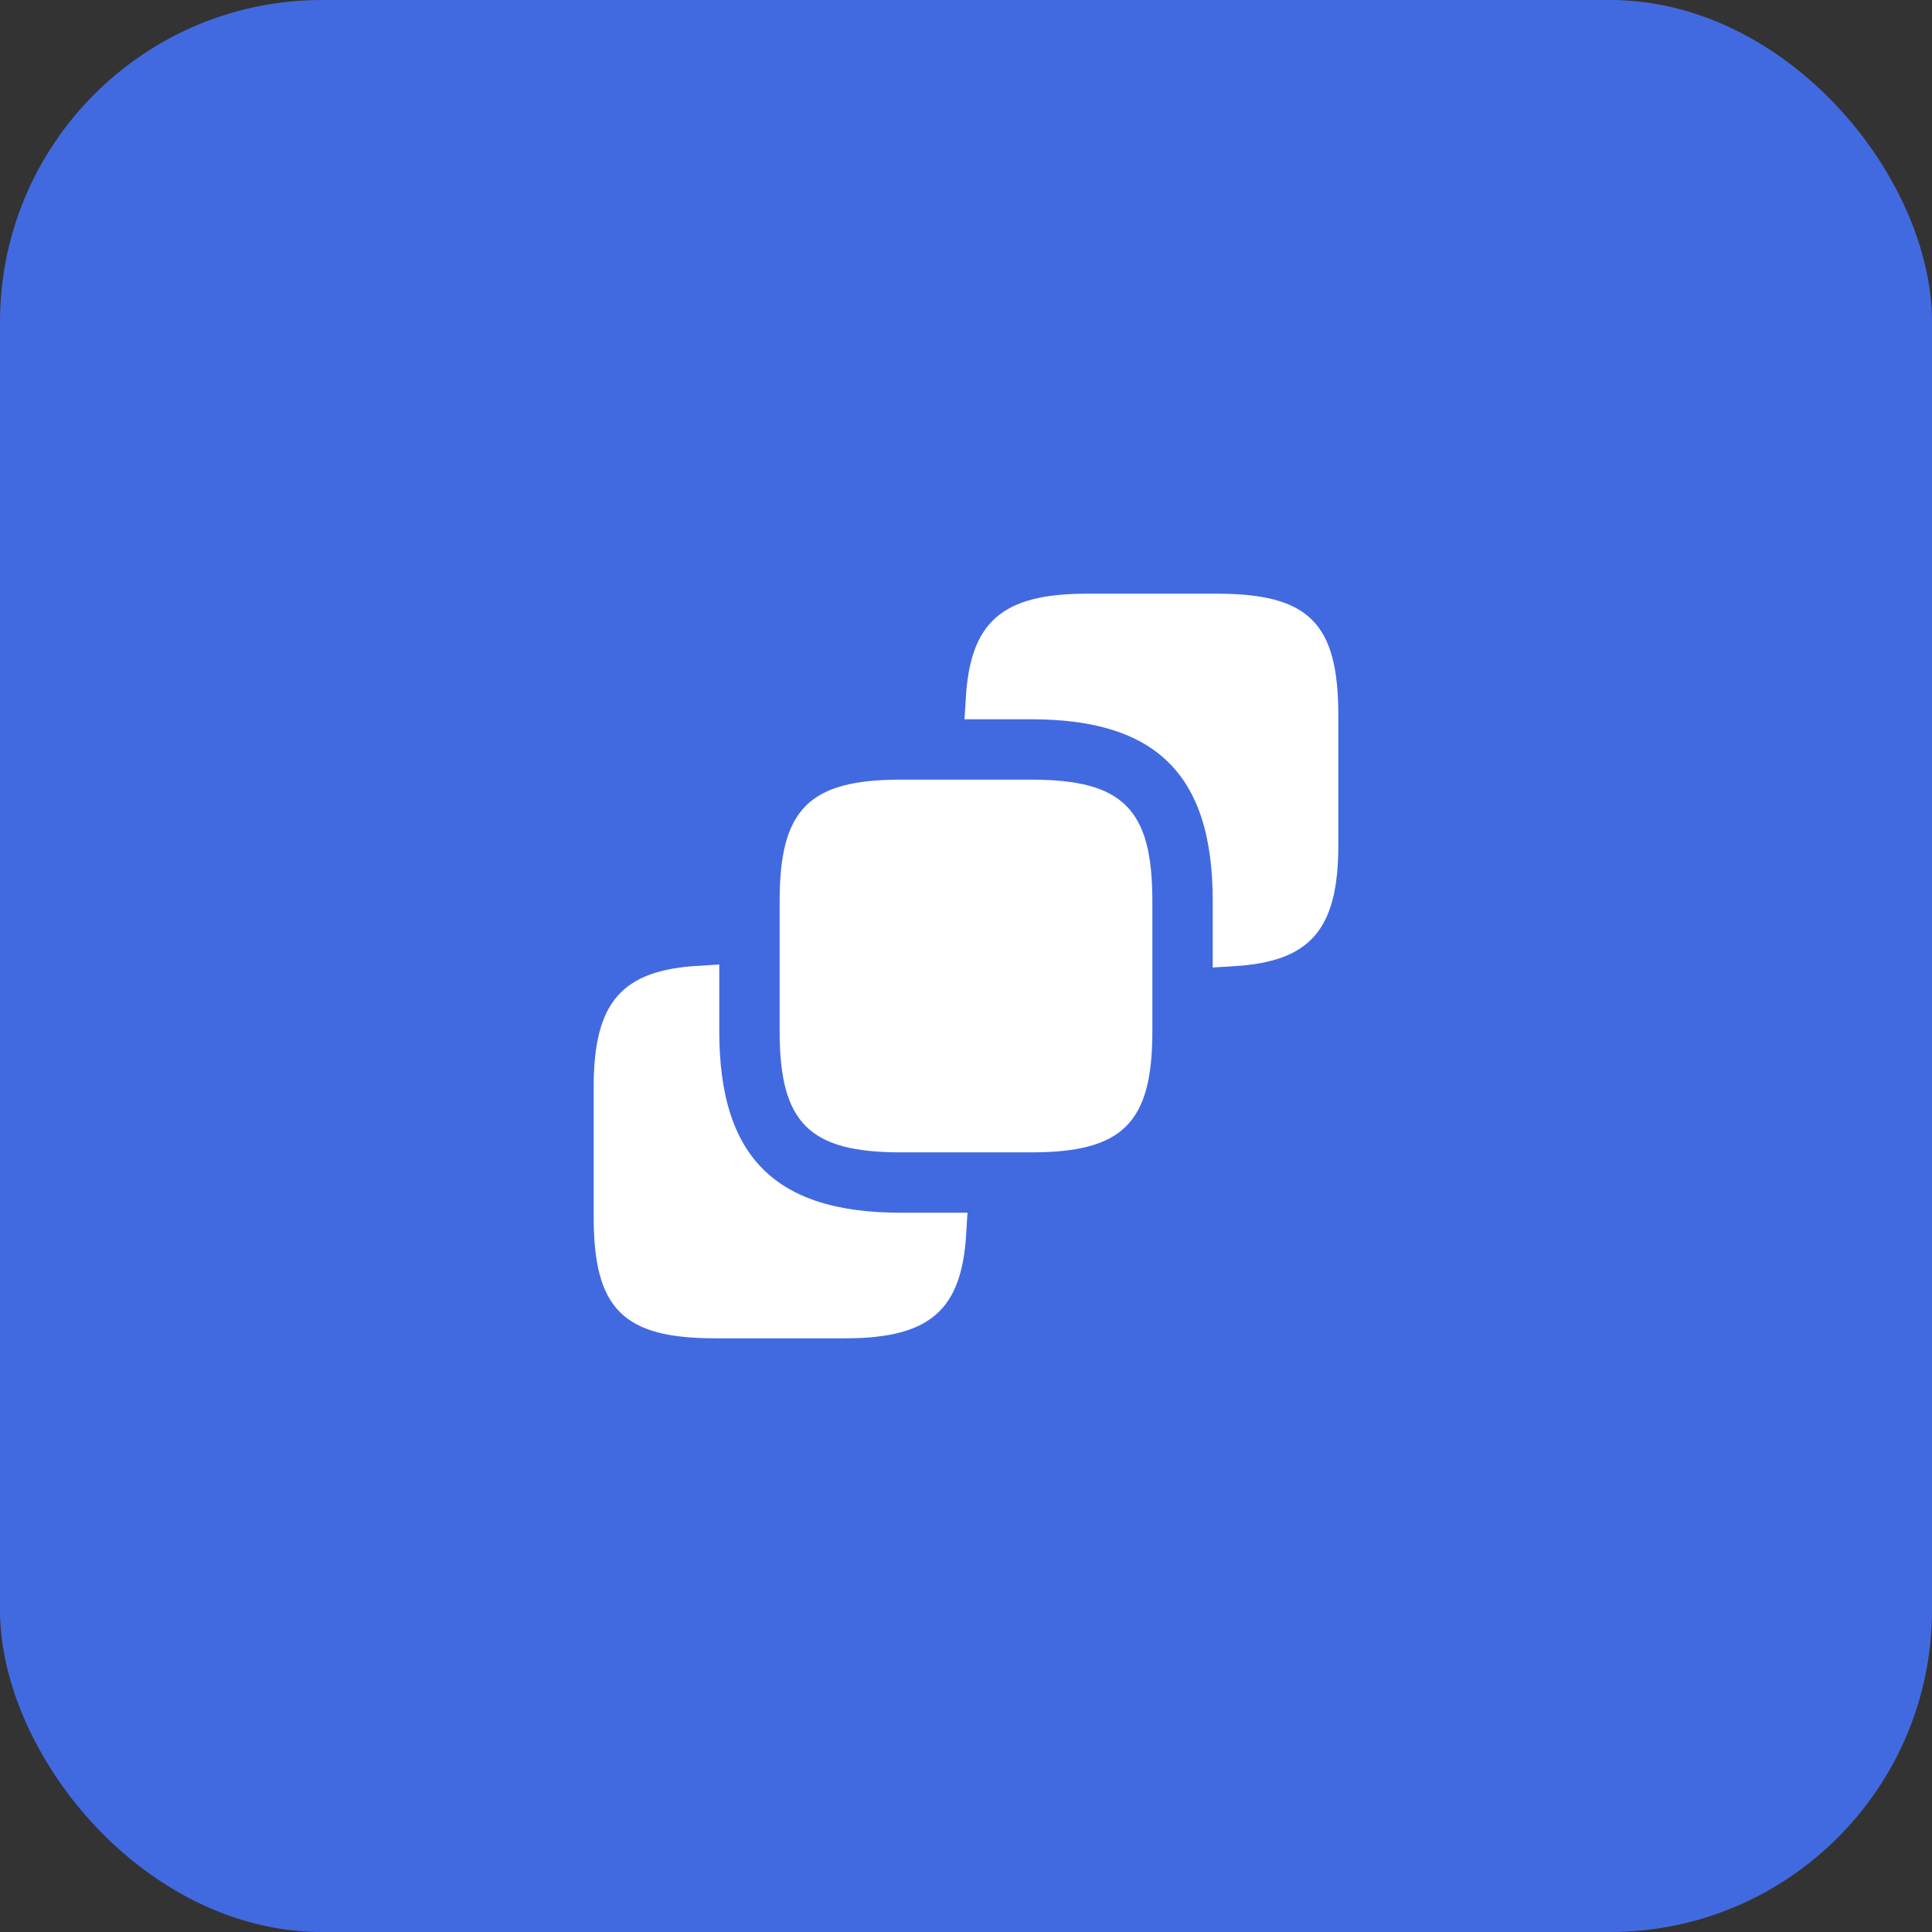
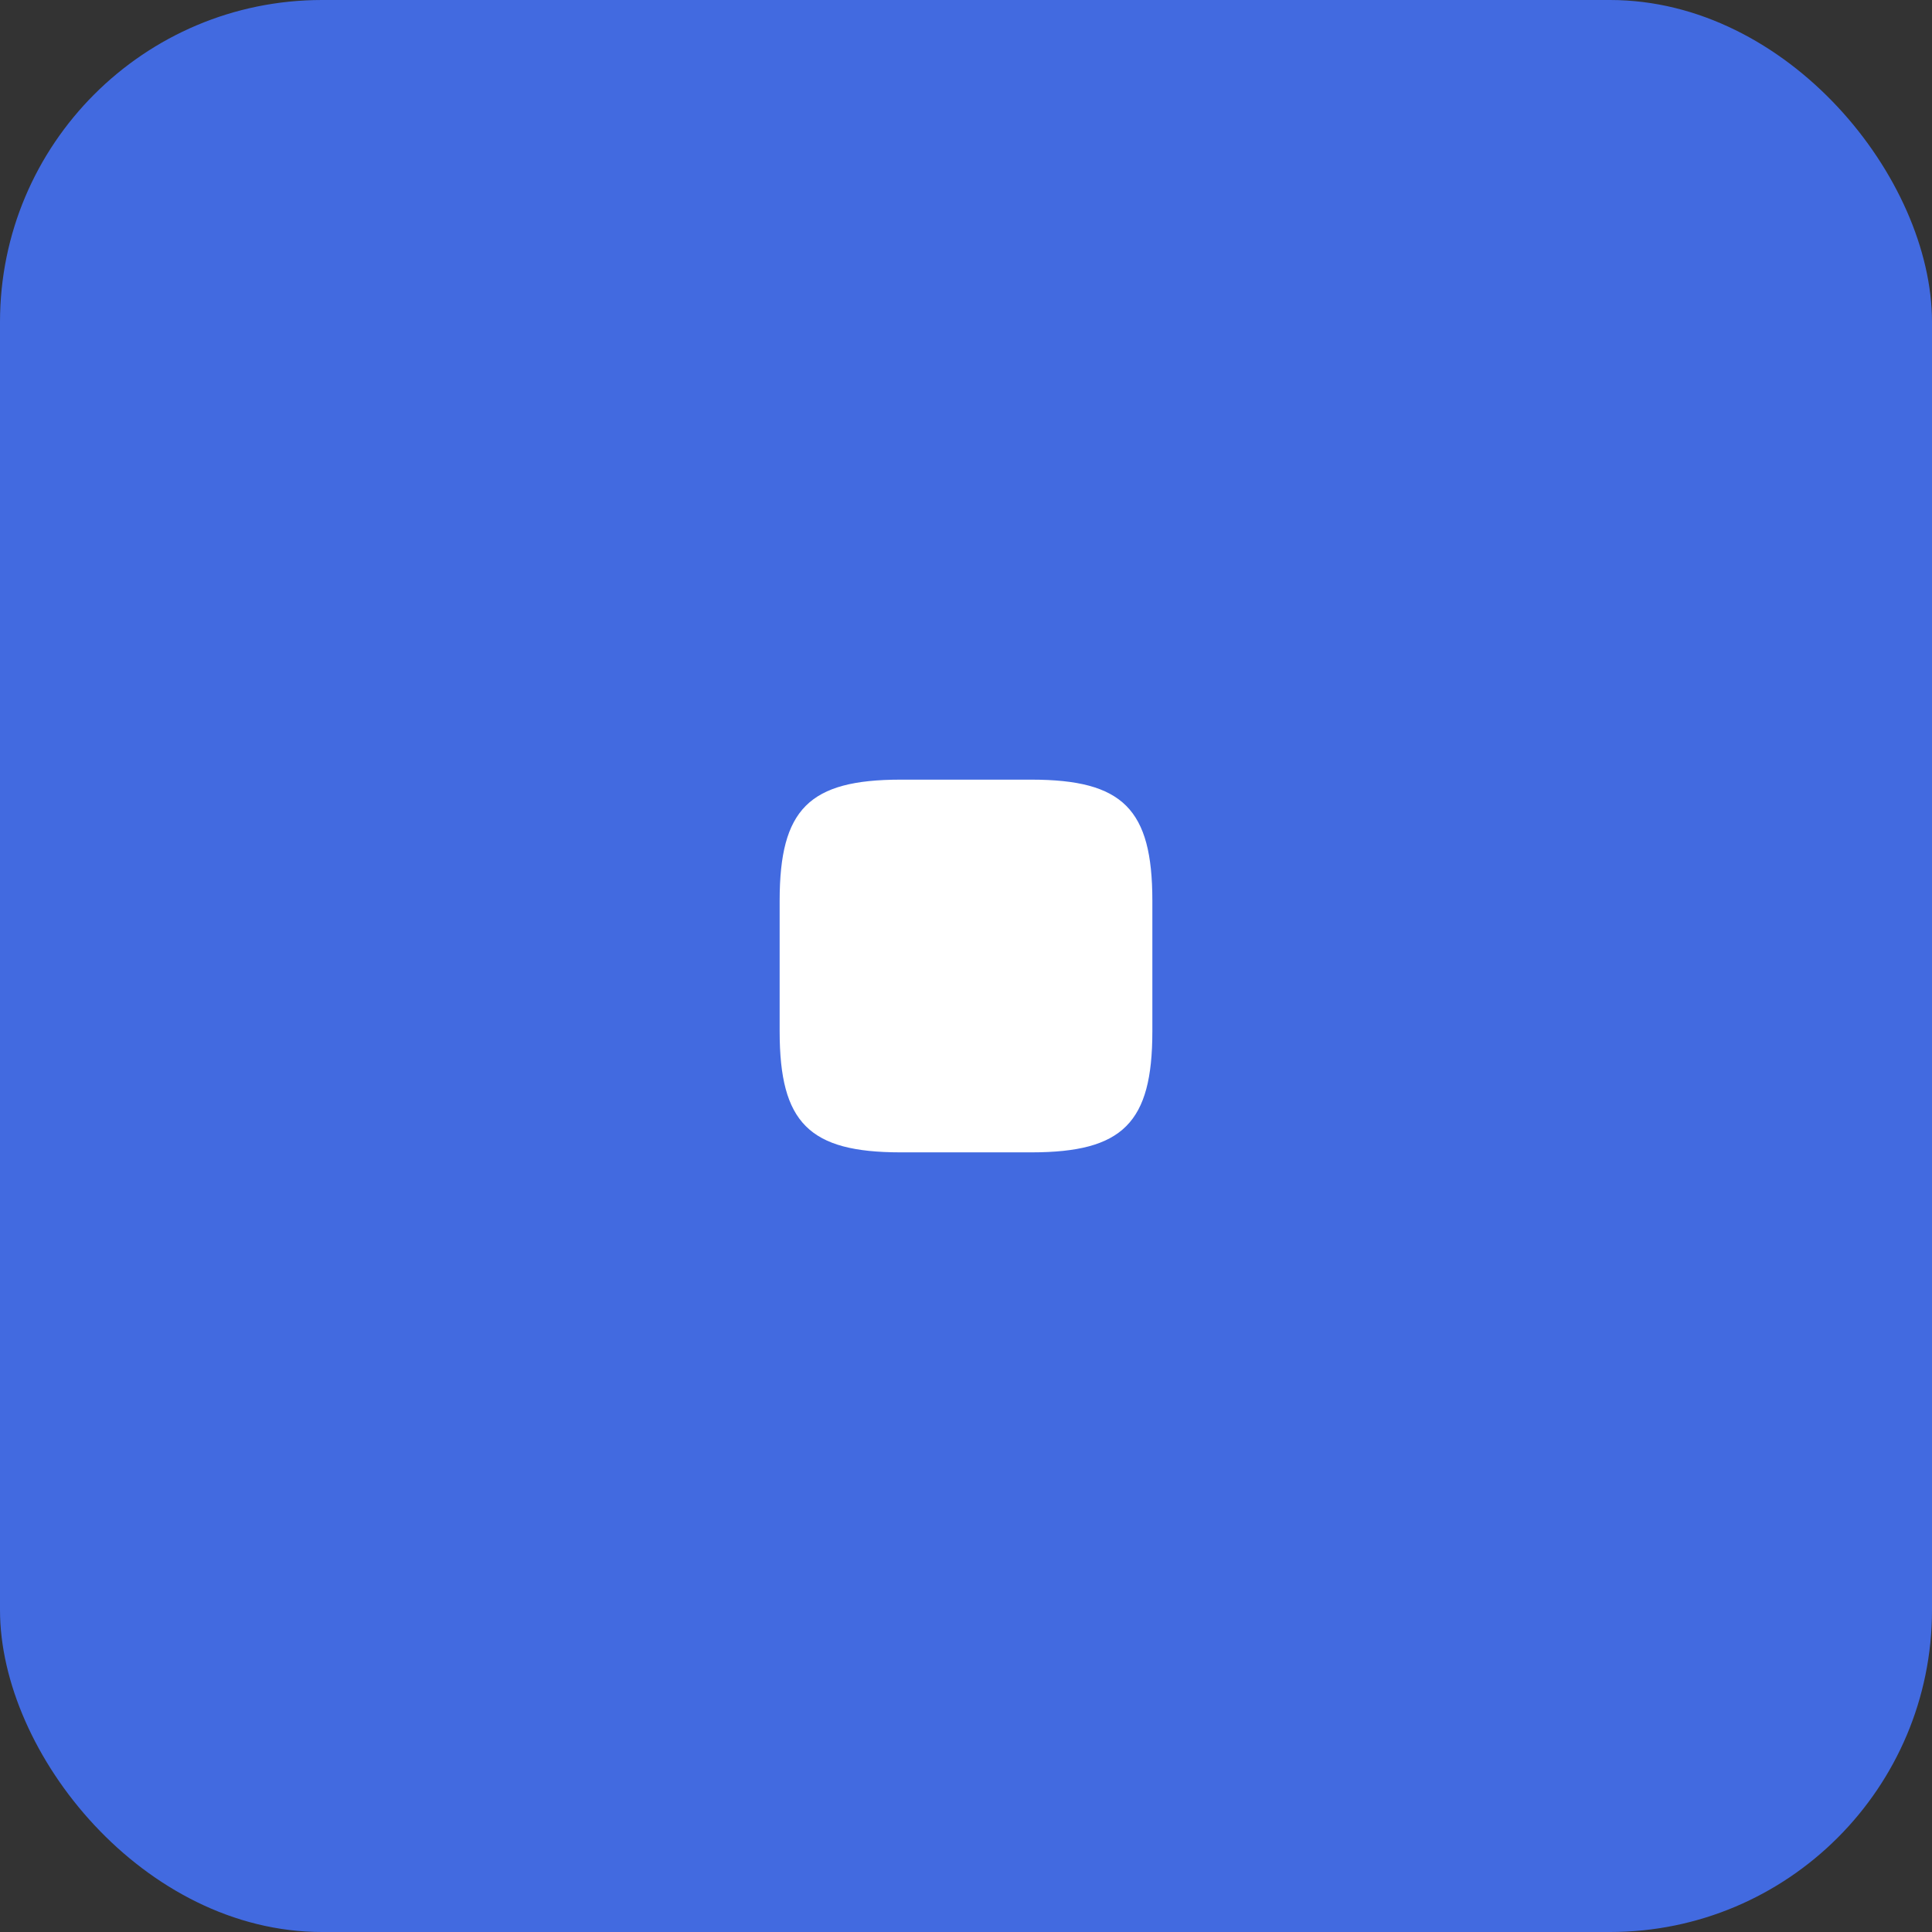
<svg xmlns="http://www.w3.org/2000/svg" width="48" height="48" viewBox="0 0 48 48" fill="none">
  <rect x="0" y="0" width="48" height="48" fill="#333333" stroke="none" />
  <rect width="48" height="48" rx="8" fill="#426AE0" />
-   <path d="M32.75 17.77V21C32.75 22.023 32.574 22.593 32.281 22.926C32.001 23.246 31.519 23.452 30.63 23.506V22.38C30.63 20.757 30.27 19.473 29.398 18.601C28.527 17.73 27.243 17.37 25.62 17.37H24.494C24.548 16.481 24.754 15.999 25.074 15.719C25.407 15.426 25.977 15.25 27 15.25H30.23C31.352 15.25 31.927 15.436 32.245 15.755C32.564 16.073 32.75 16.648 32.75 17.77Z" fill="white" stroke="white" />
  <path d="M28.13 22.38V25.62C28.13 26.737 27.944 27.309 27.626 27.626C27.309 27.944 26.737 28.13 25.62 28.13H22.38C21.263 28.13 20.691 27.944 20.374 27.626C20.056 27.309 19.87 26.737 19.87 25.62V22.38C19.87 21.263 20.056 20.691 20.374 20.373C20.691 20.056 21.263 19.87 22.38 19.87H25.62C26.737 19.87 27.309 20.056 27.626 20.373C27.944 20.691 28.13 21.263 28.13 22.38Z" fill="white" stroke="white" />
-   <path d="M23.506 30.63C23.452 31.519 23.246 32.001 22.926 32.281C22.593 32.574 22.023 32.75 21 32.75H17.77C16.648 32.75 16.073 32.564 15.755 32.245C15.436 31.927 15.25 31.352 15.25 30.23V27C15.25 25.977 15.426 25.407 15.719 25.074C15.999 24.754 16.481 24.548 17.37 24.494V25.62C17.37 27.243 17.73 28.527 18.601 29.398C19.473 30.27 20.757 30.63 22.38 30.63H23.506Z" fill="white" stroke="white" />
</svg>